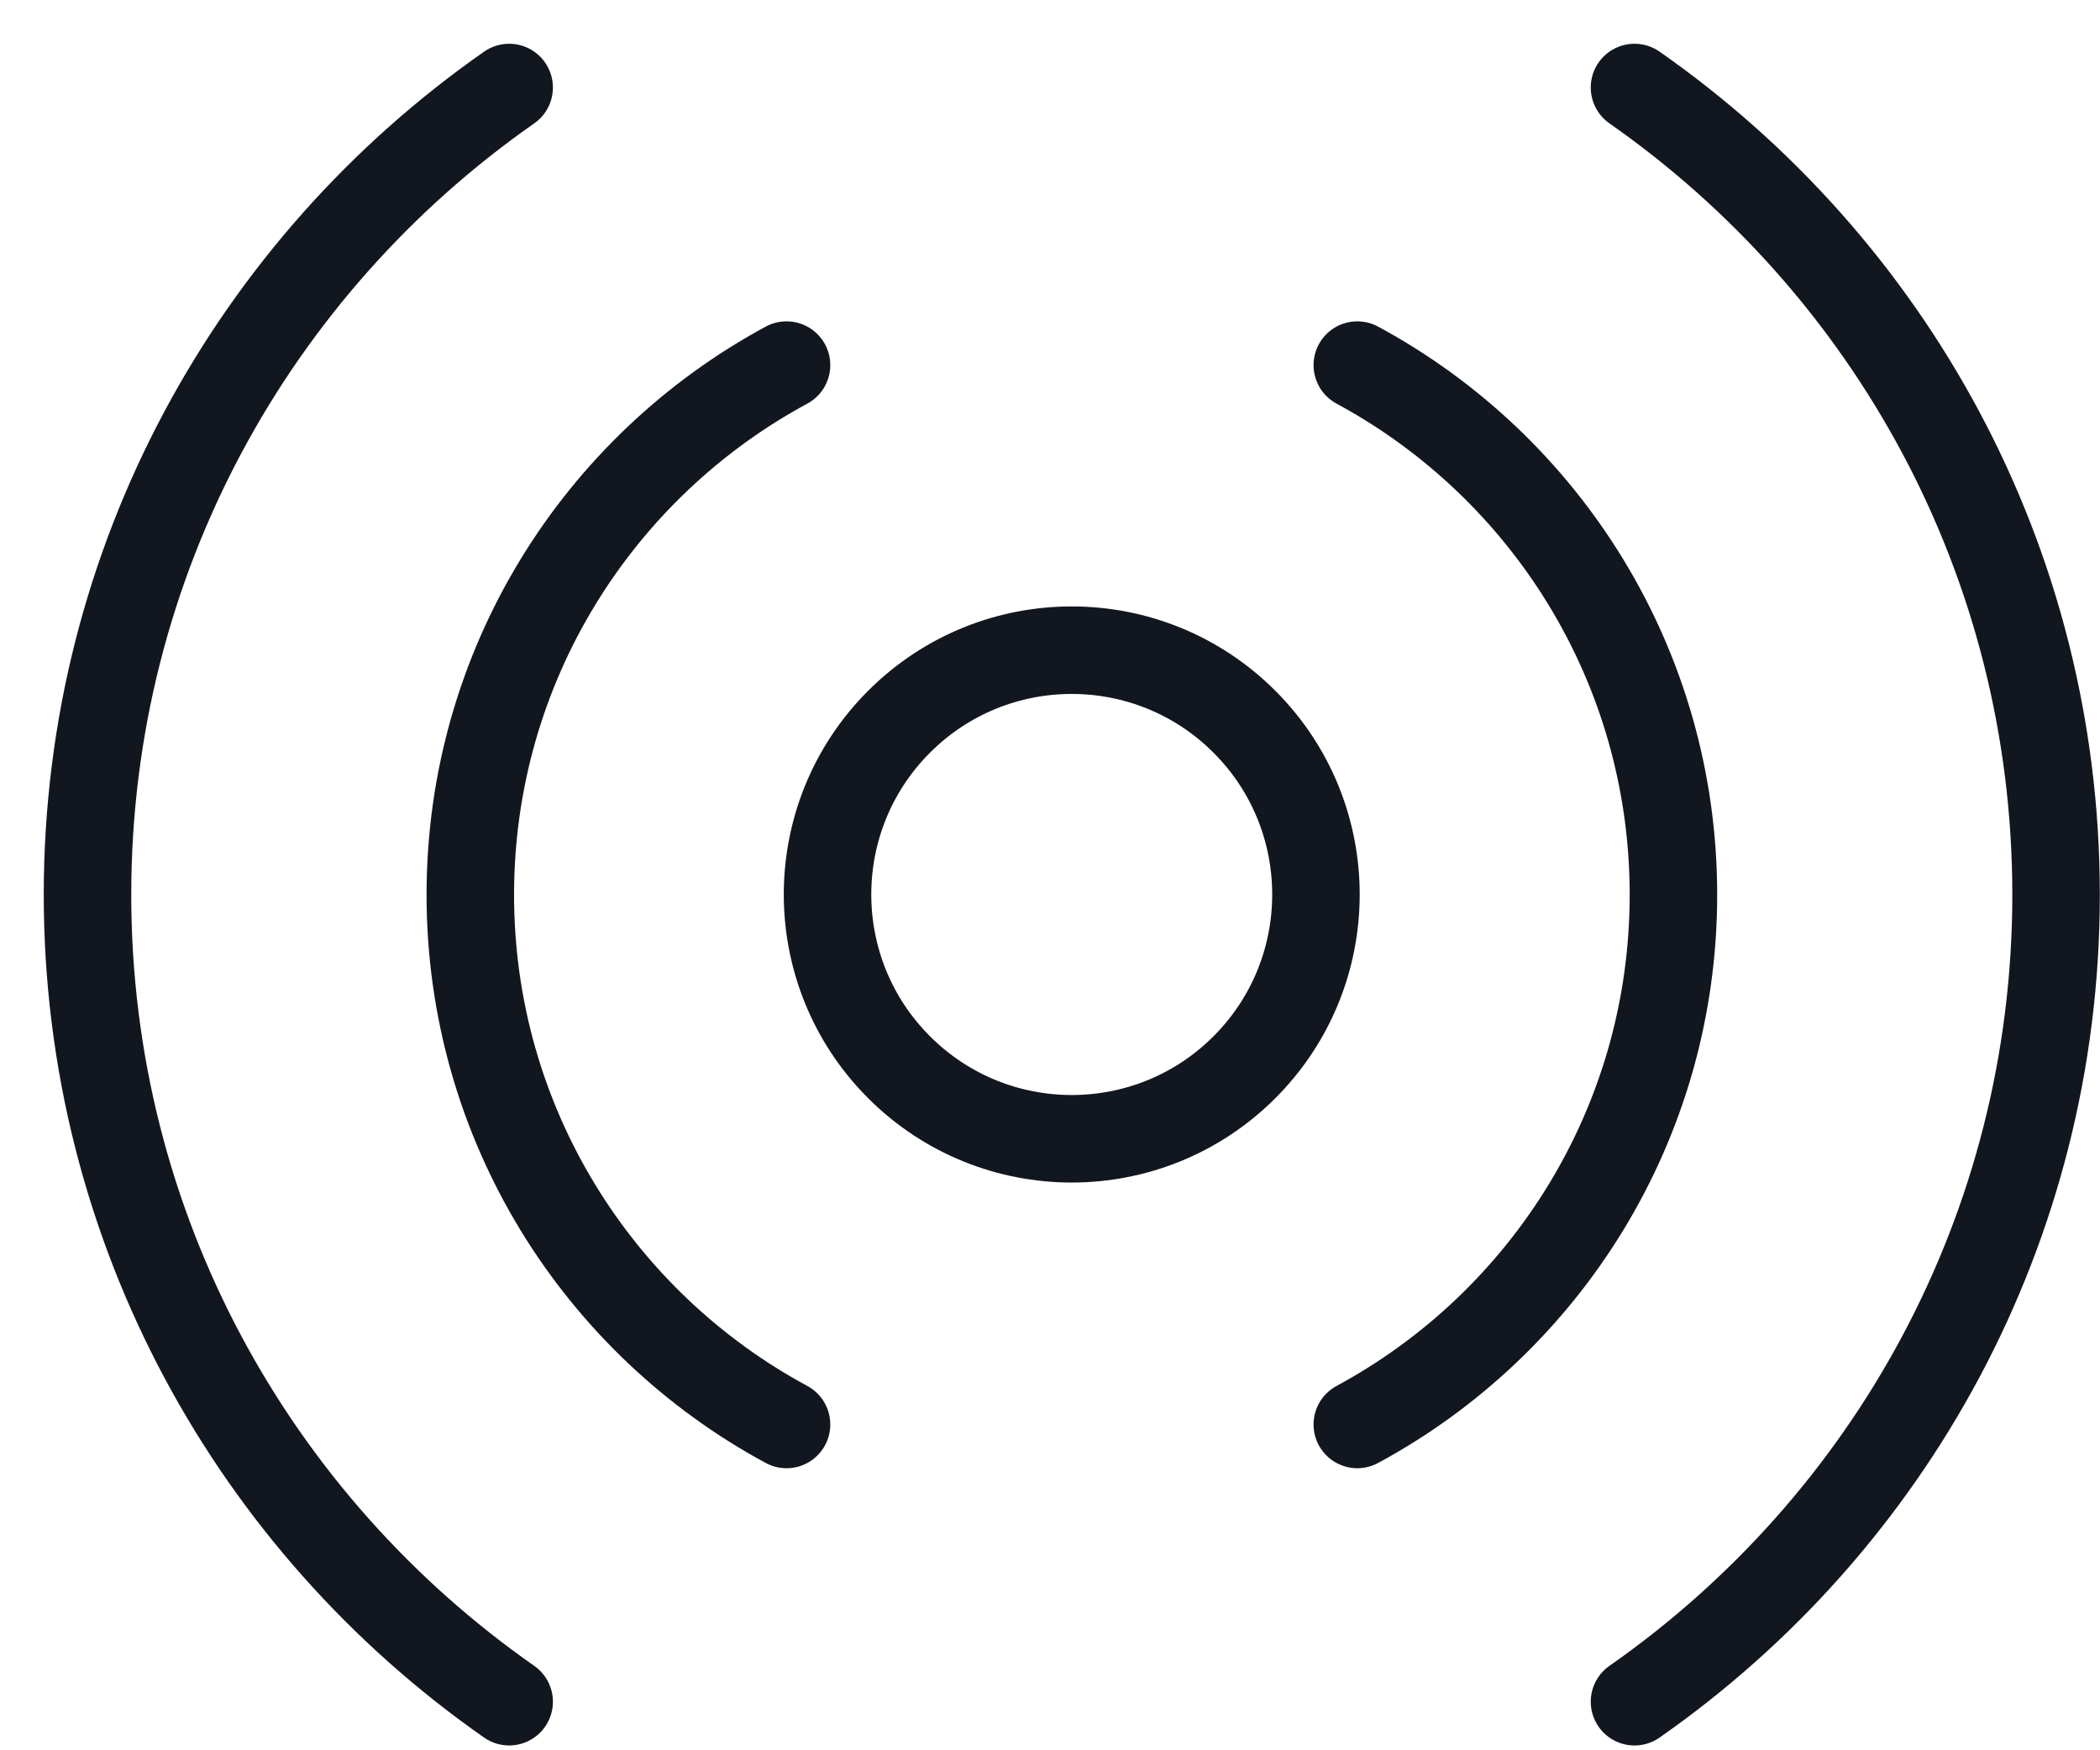
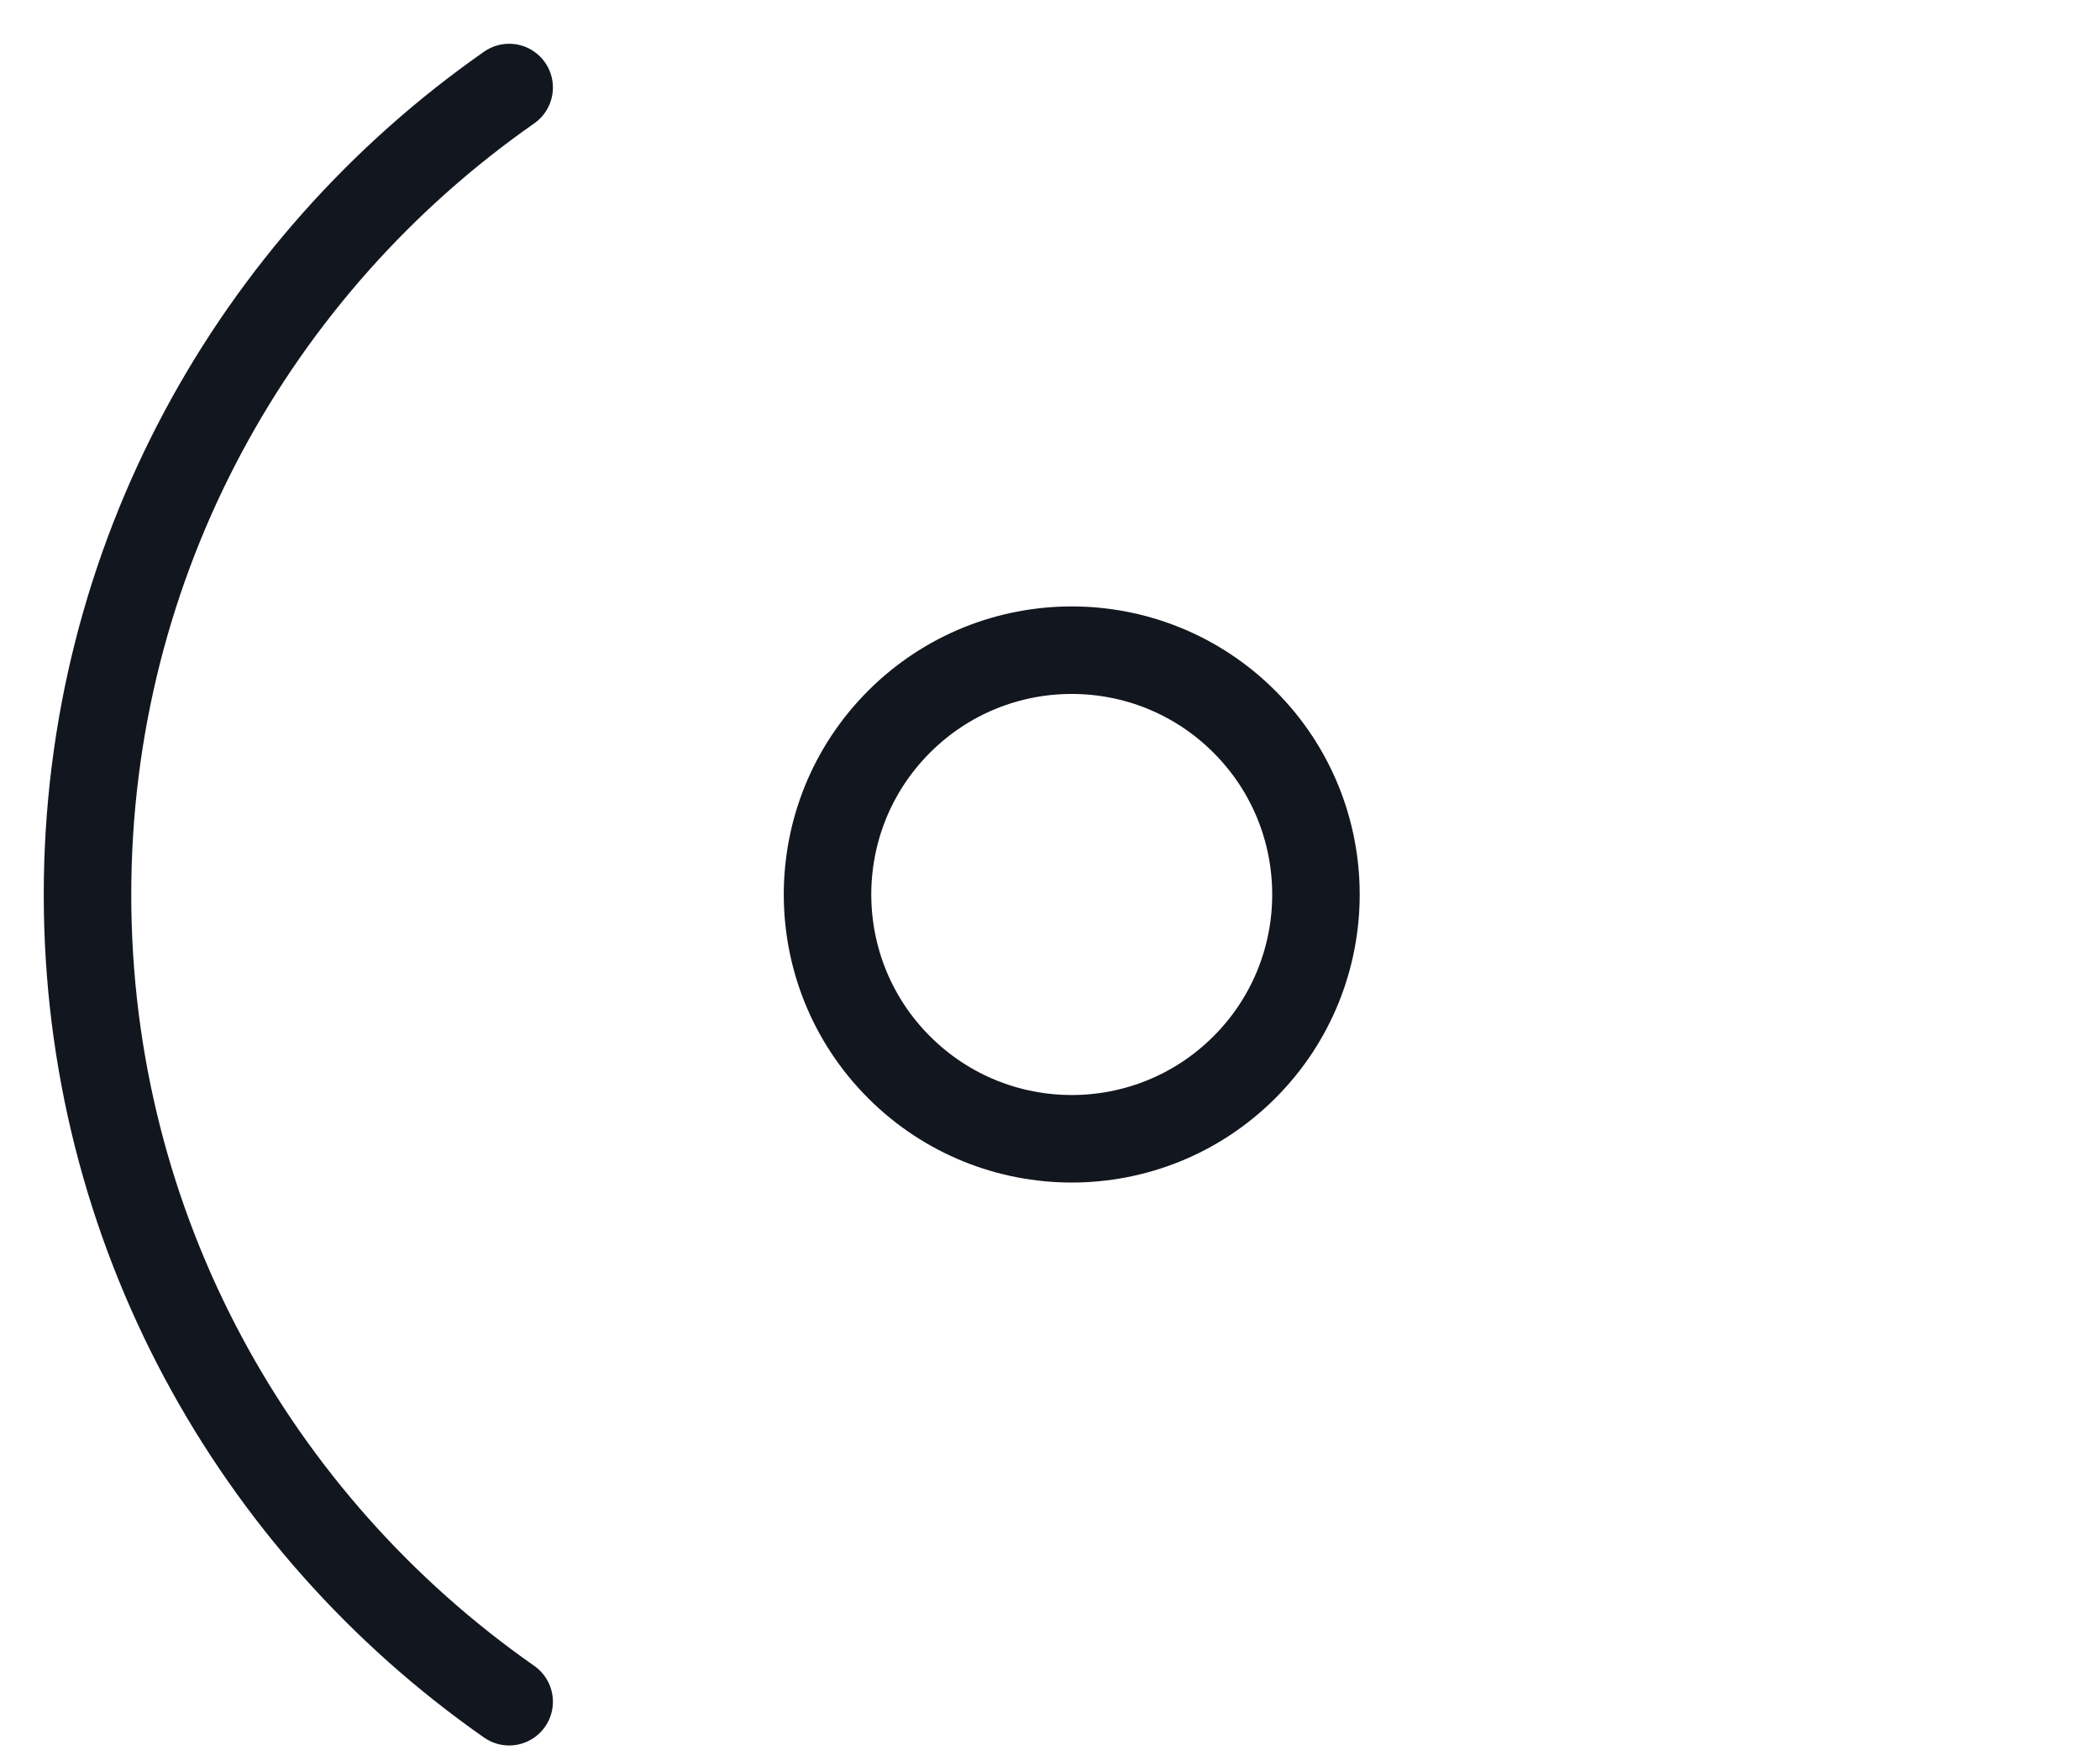
<svg xmlns="http://www.w3.org/2000/svg" width="24" height="20" viewBox="0 0 24 20" fill="none">
  <path d="M14.222 8.247C15.312 9.337 15.312 11.105 14.222 12.195C13.132 13.285 11.365 13.285 10.275 12.195C9.185 11.105 9.185 9.337 10.275 8.247C11.365 7.157 13.132 7.157 14.222 8.247" stroke="#12161F" stroke-linecap="round" stroke-linejoin="round" />
-   <path d="M15.512 16.277C17.663 15.116 19.125 12.841 19.125 10.224C19.125 7.608 17.663 5.333 15.512 4.172" stroke="#12161F" stroke-linecap="round" stroke-linejoin="round" />
-   <path d="M8.989 4.172C6.838 5.333 5.375 7.608 5.375 10.224C5.375 12.841 6.838 15.116 8.989 16.277" stroke="#12161F" stroke-linecap="round" stroke-linejoin="round" />
-   <path d="M18.68 19.445C21.591 17.411 23.498 14.043 23.498 10.223C23.498 6.402 21.591 3.034 18.68 1" stroke="#12161F" stroke-linecap="round" stroke-linejoin="round" />
  <path d="M5.819 1C2.908 3.034 1 6.402 1 10.223C1 14.043 2.908 17.411 5.819 19.445" stroke="#12161F" stroke-linecap="round" stroke-linejoin="round" />
</svg>